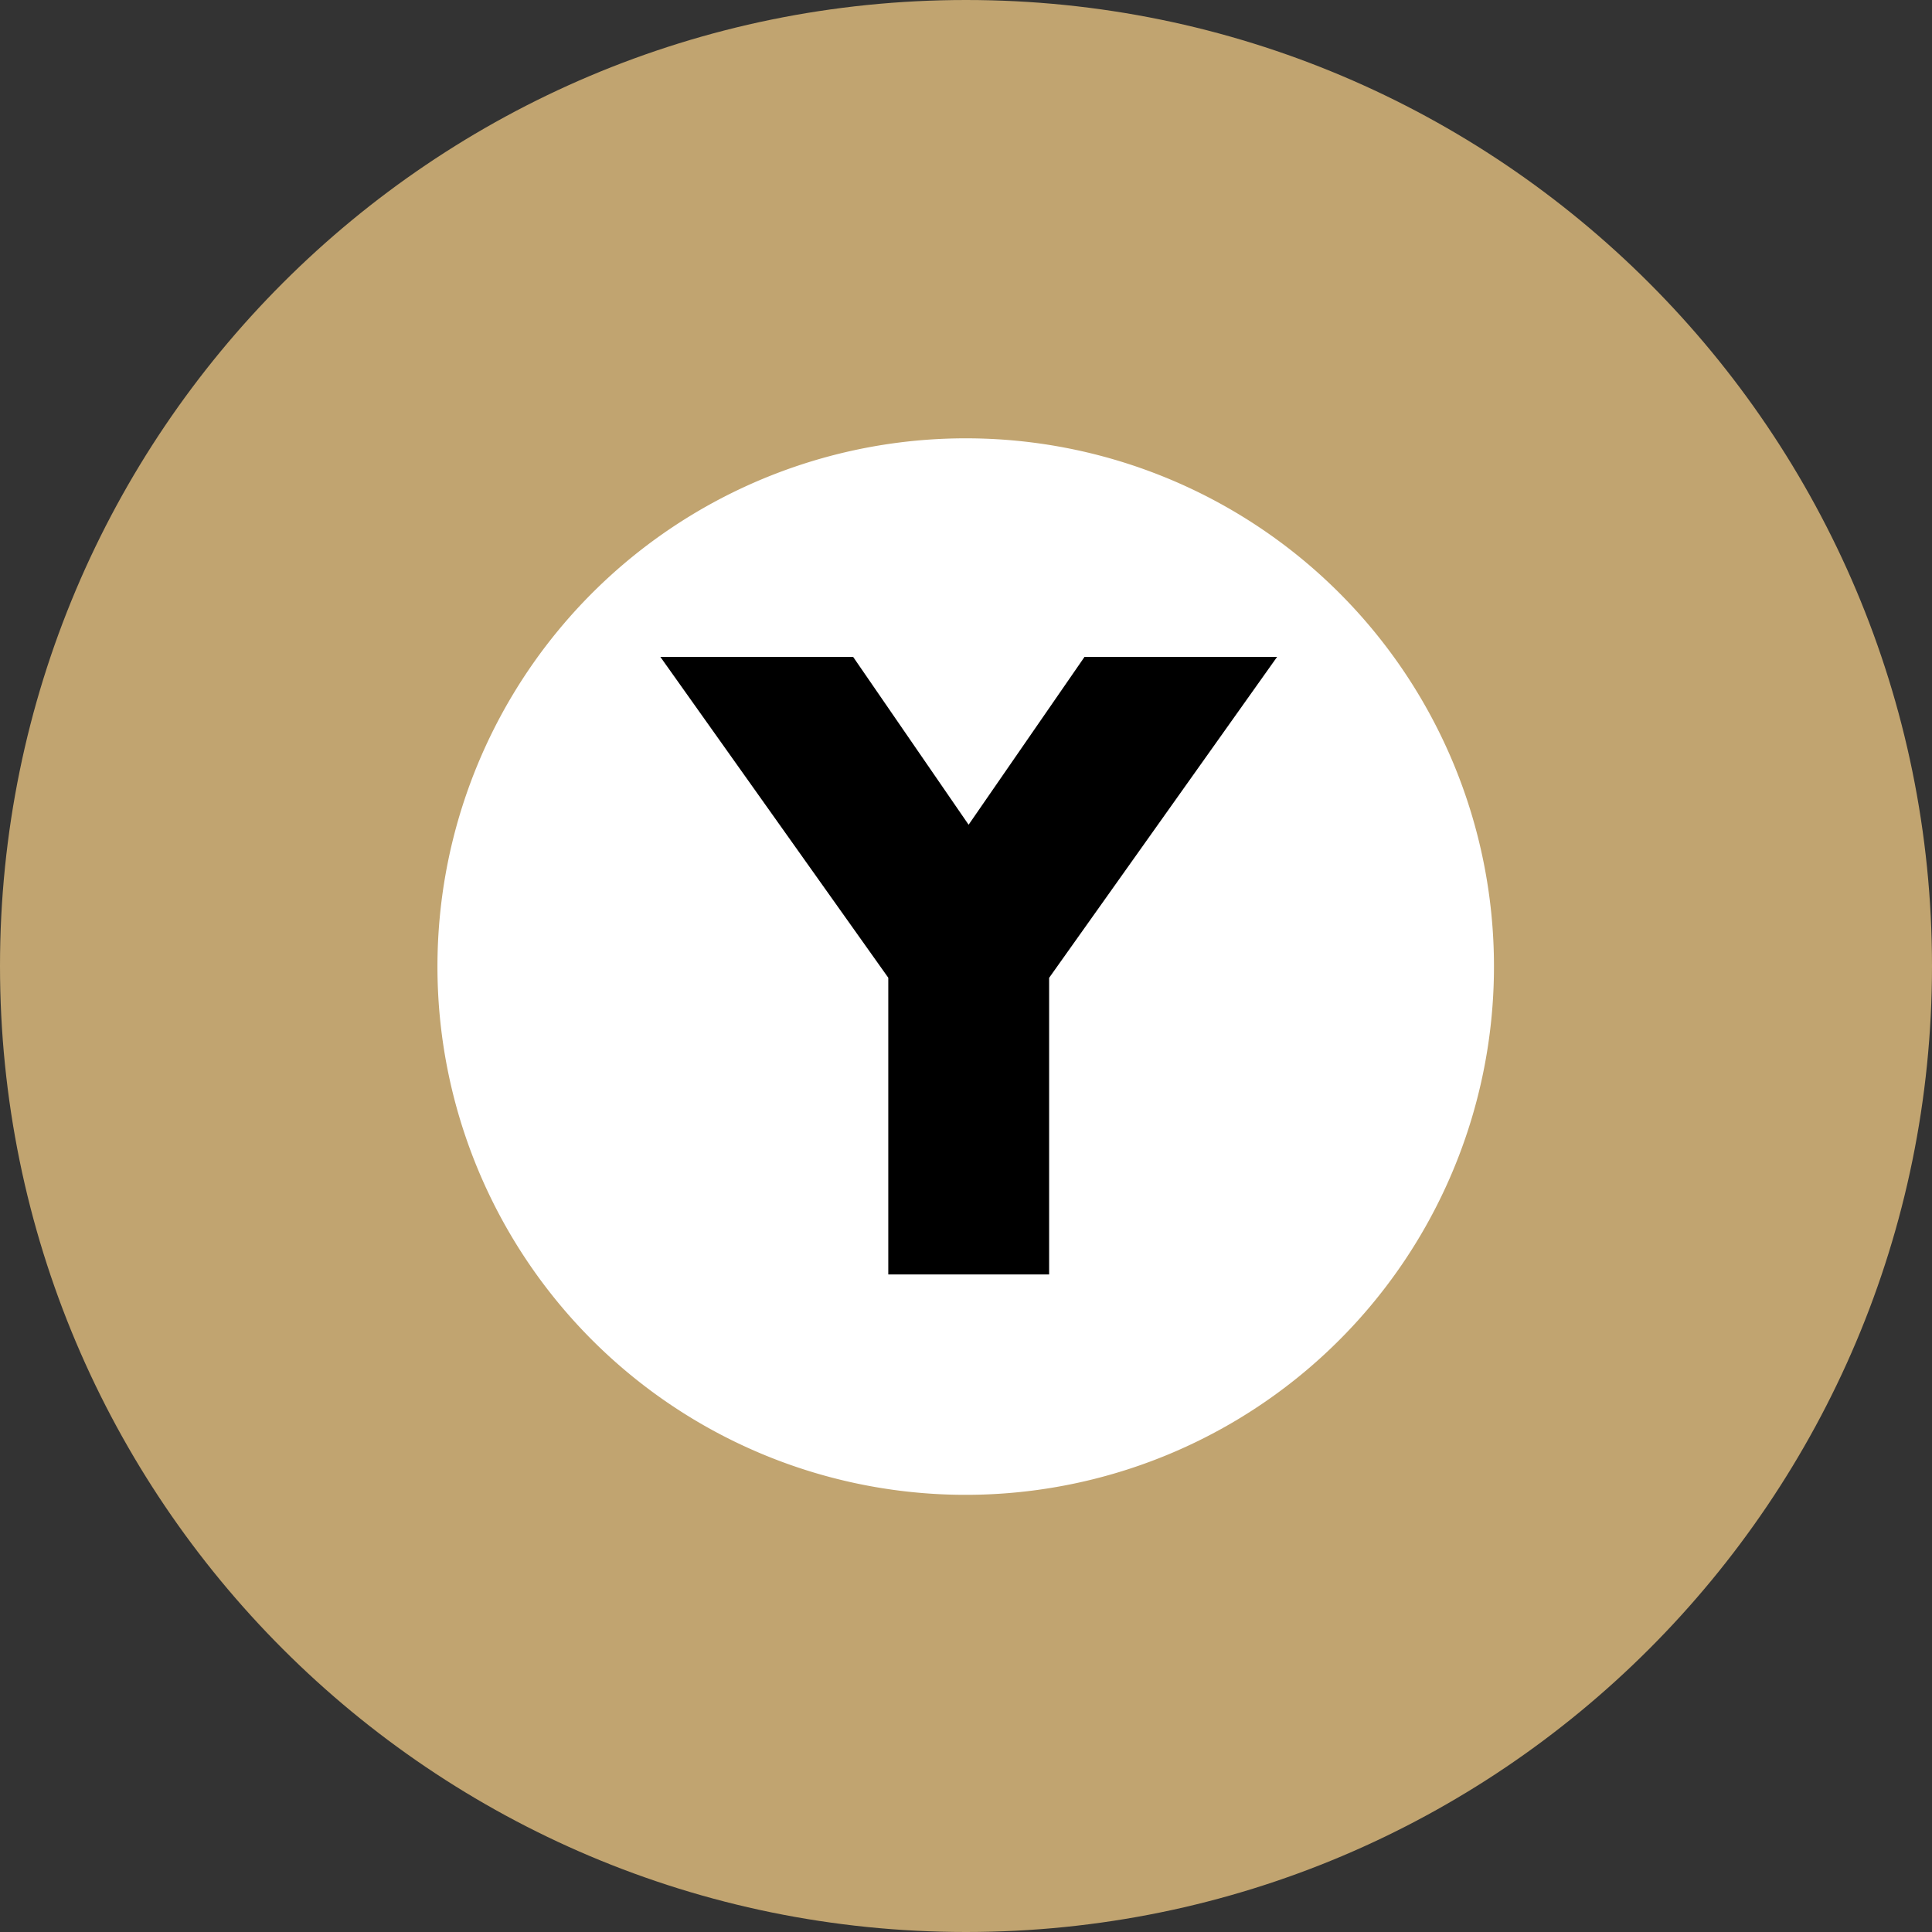
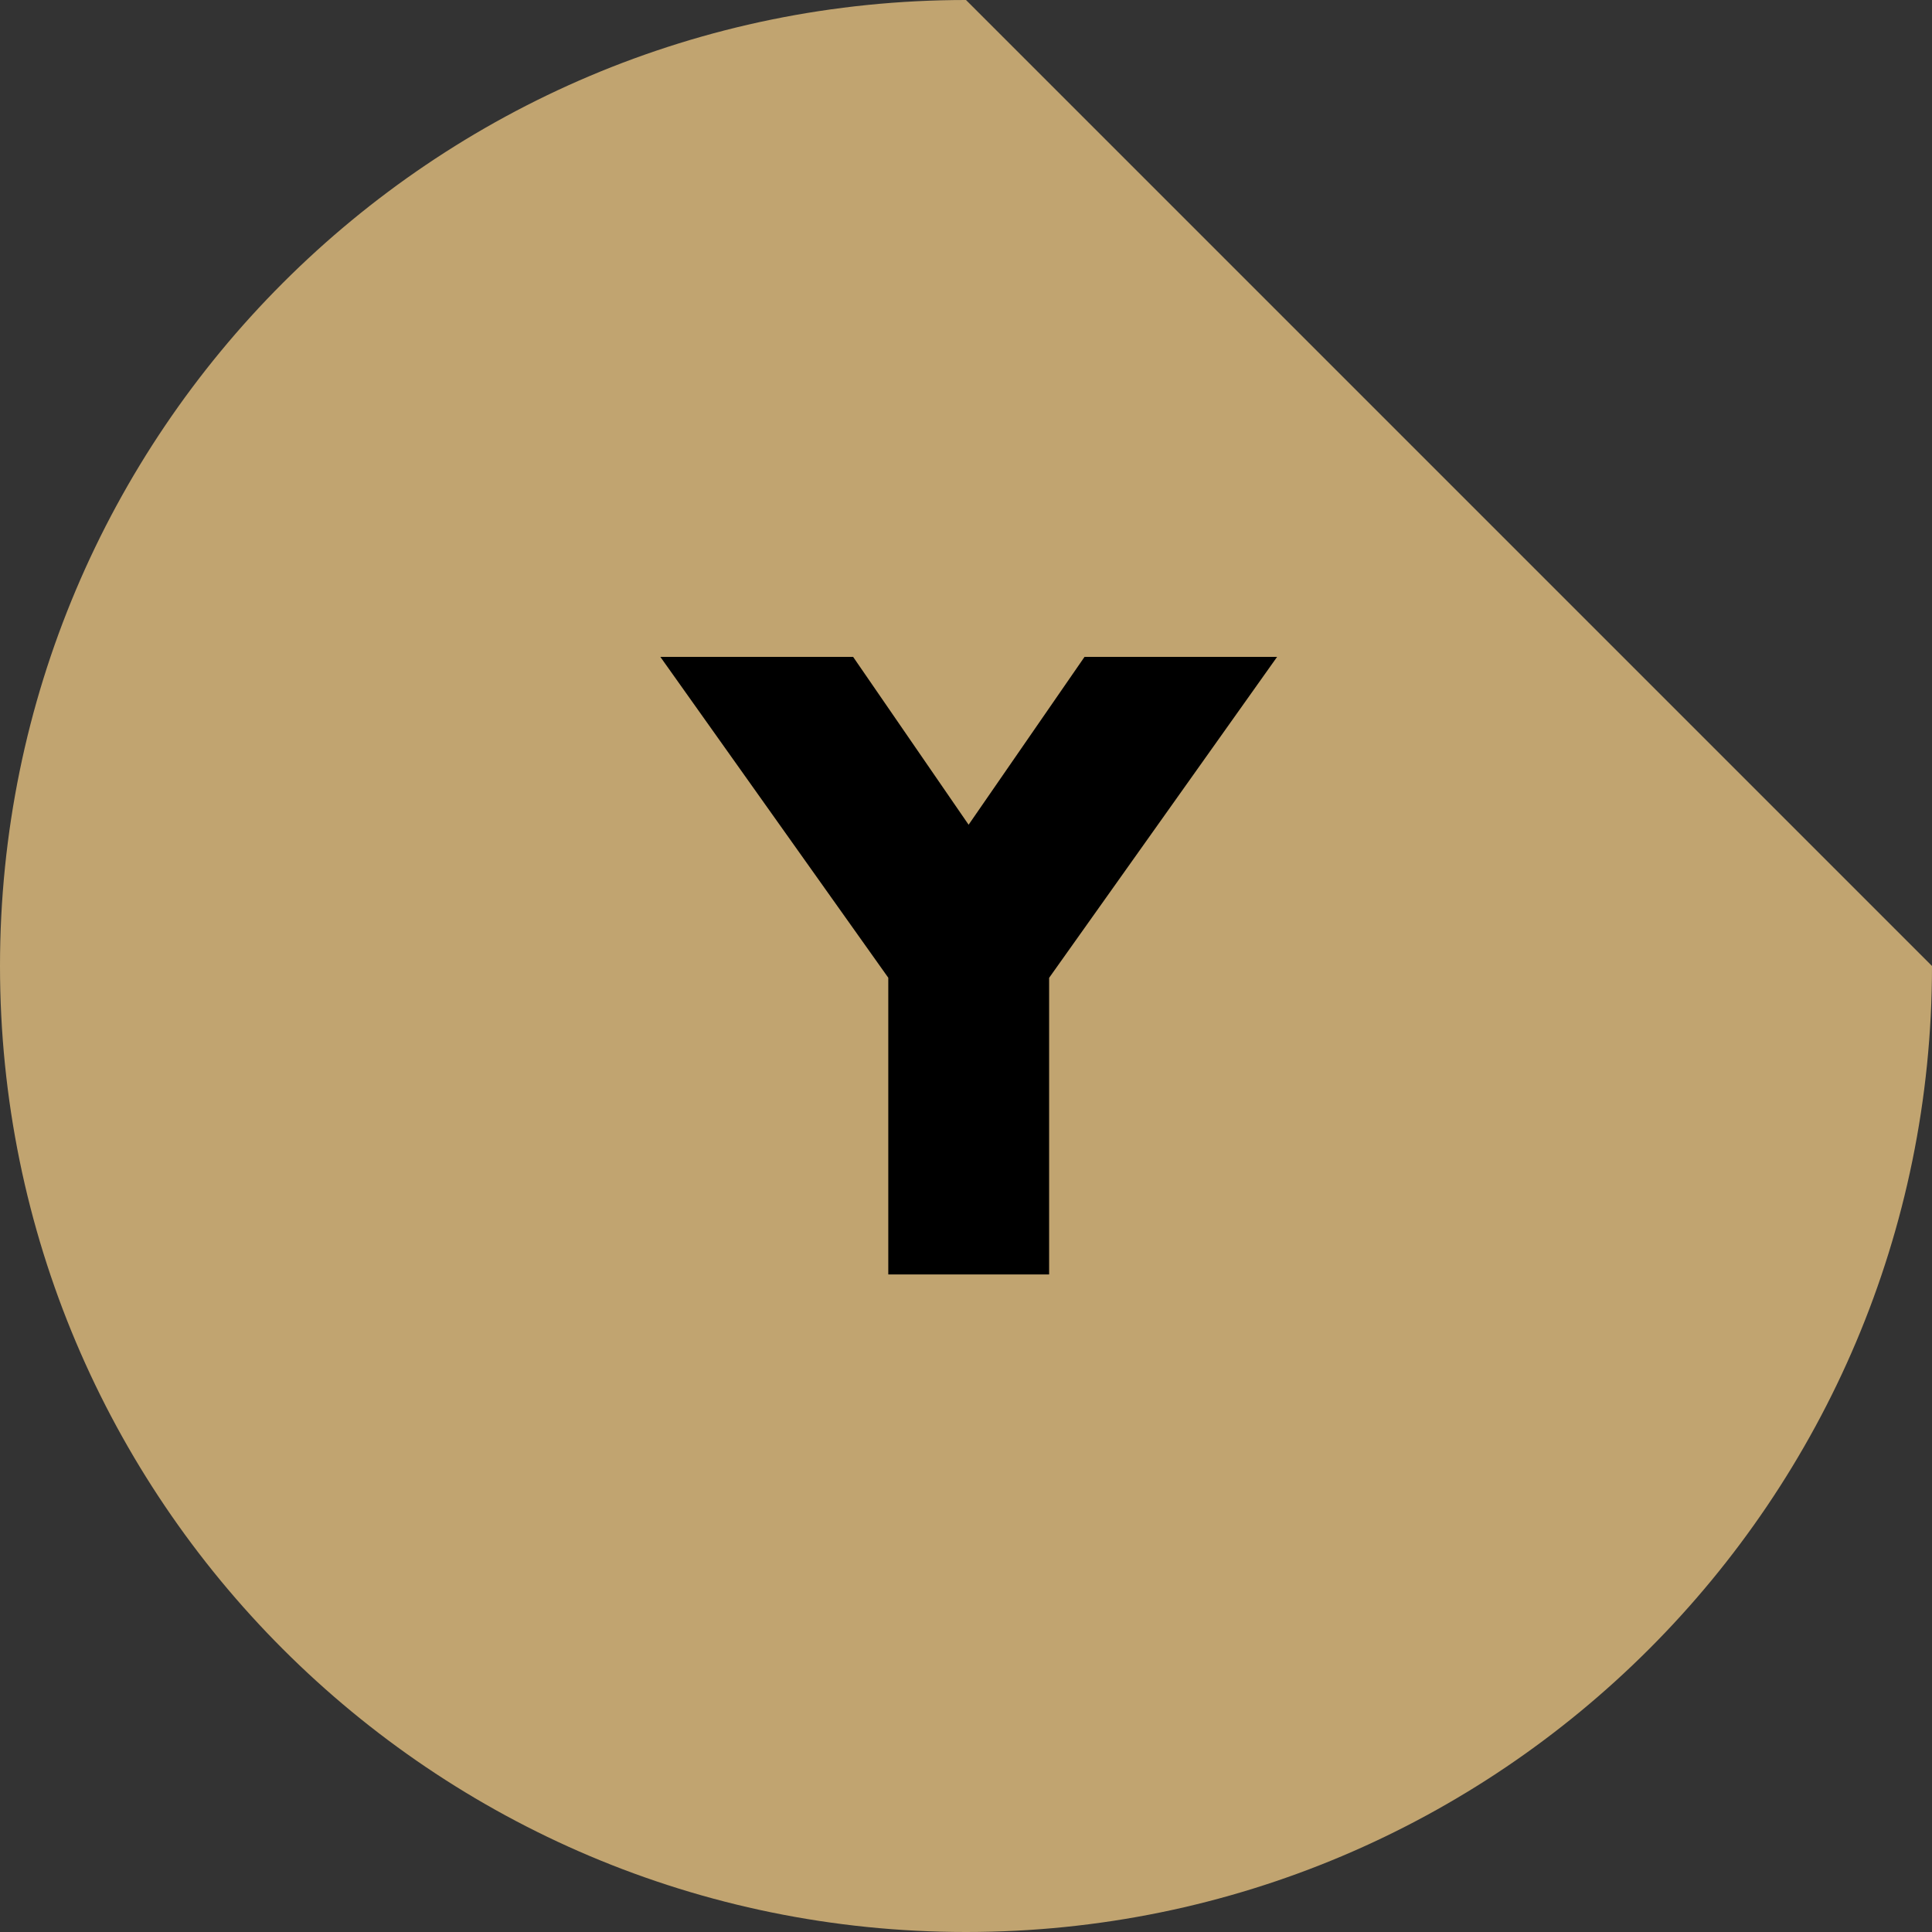
<svg xmlns="http://www.w3.org/2000/svg" viewBox="0 0 400 400">
  <rect x="0" y="0" width="400" height="400" fill="#333333" stroke="none" />
  <g id="レイヤー_2" data-name="レイヤー 2">
    <g id="レイヤー_1-2" data-name="レイヤー 1">
-       <path d="M200 0C89.53 0 0 89.51 0 200s89.53 200 200 200 200-89.55 200-200S310.48 0 200 0" fill="#c1a470" />
-       <path d="M309.31 200A109.37 109.37 0 11200 90.75 109.32 109.32 0 01309.31 200" fill="#fff" />
+       <path d="M200 0C89.53 0 0 89.51 0 200s89.53 200 200 200 200-89.55 200-200" fill="#c1a470" />
      <path d="M136.72 136h39.91l23.91 34.75 24-34.75h39.87l-47.2 66.45v61.41h-33.3v-61.43L136.72 136" />
    </g>
  </g>
</svg>